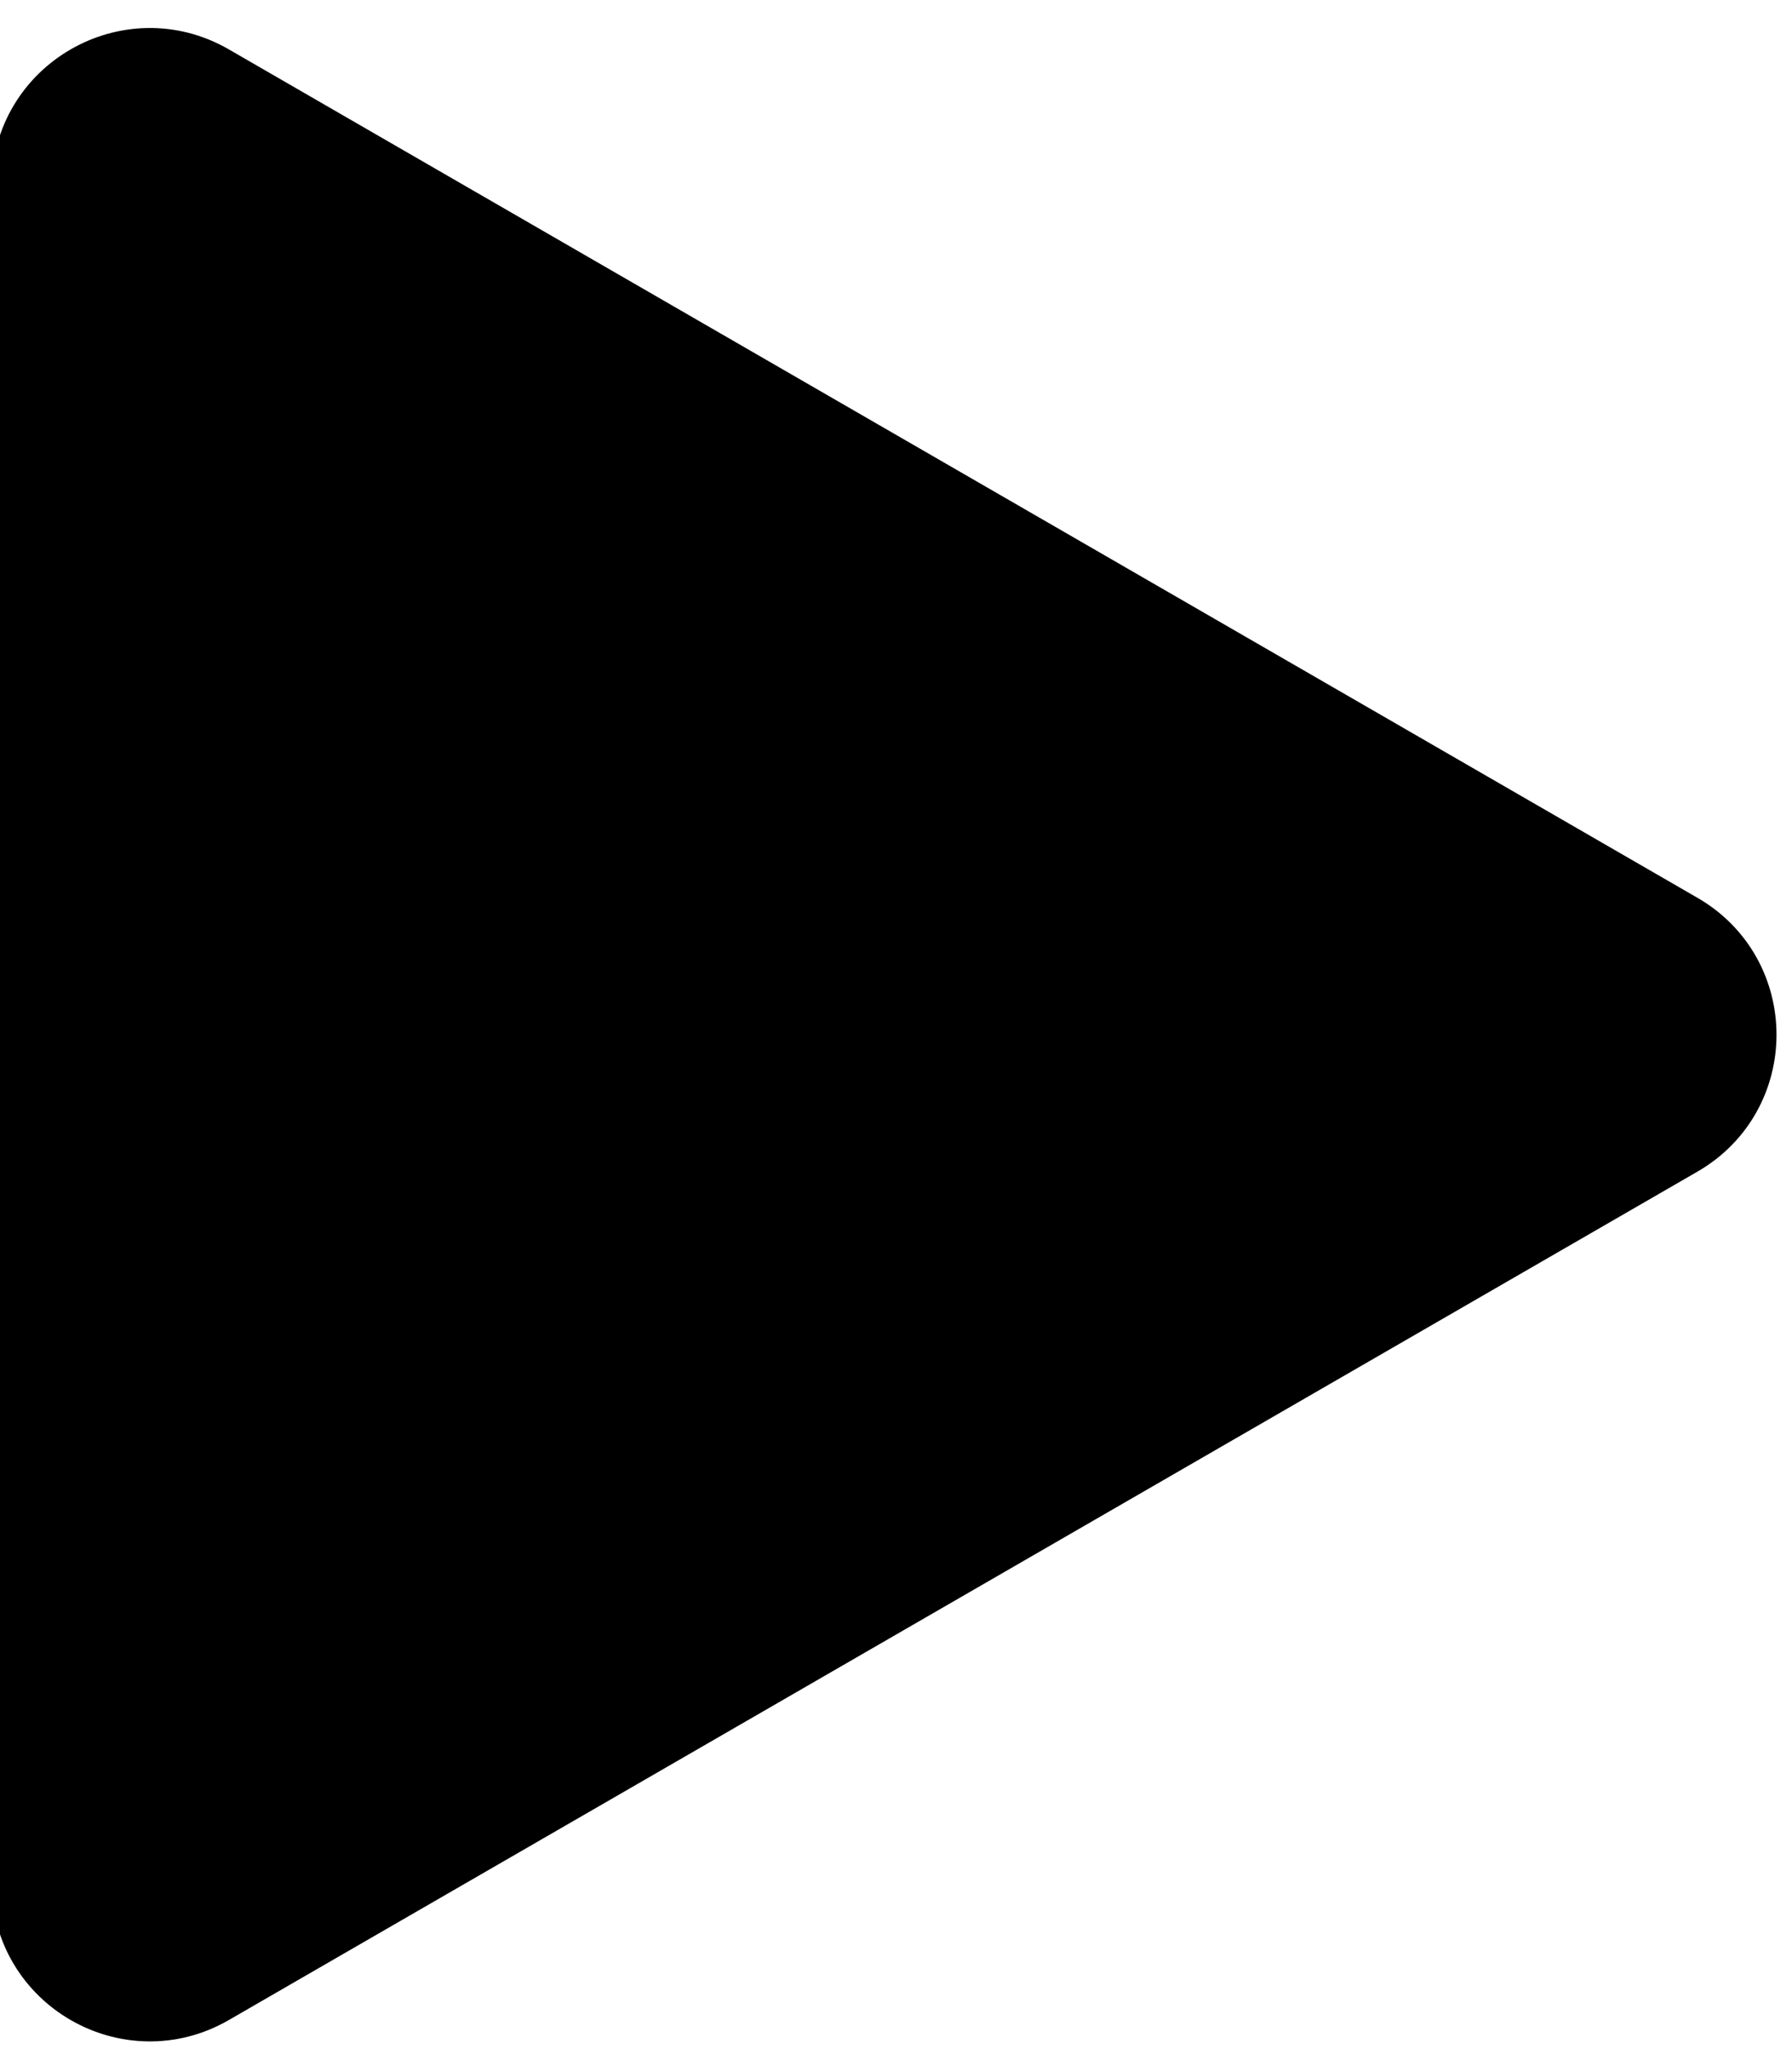
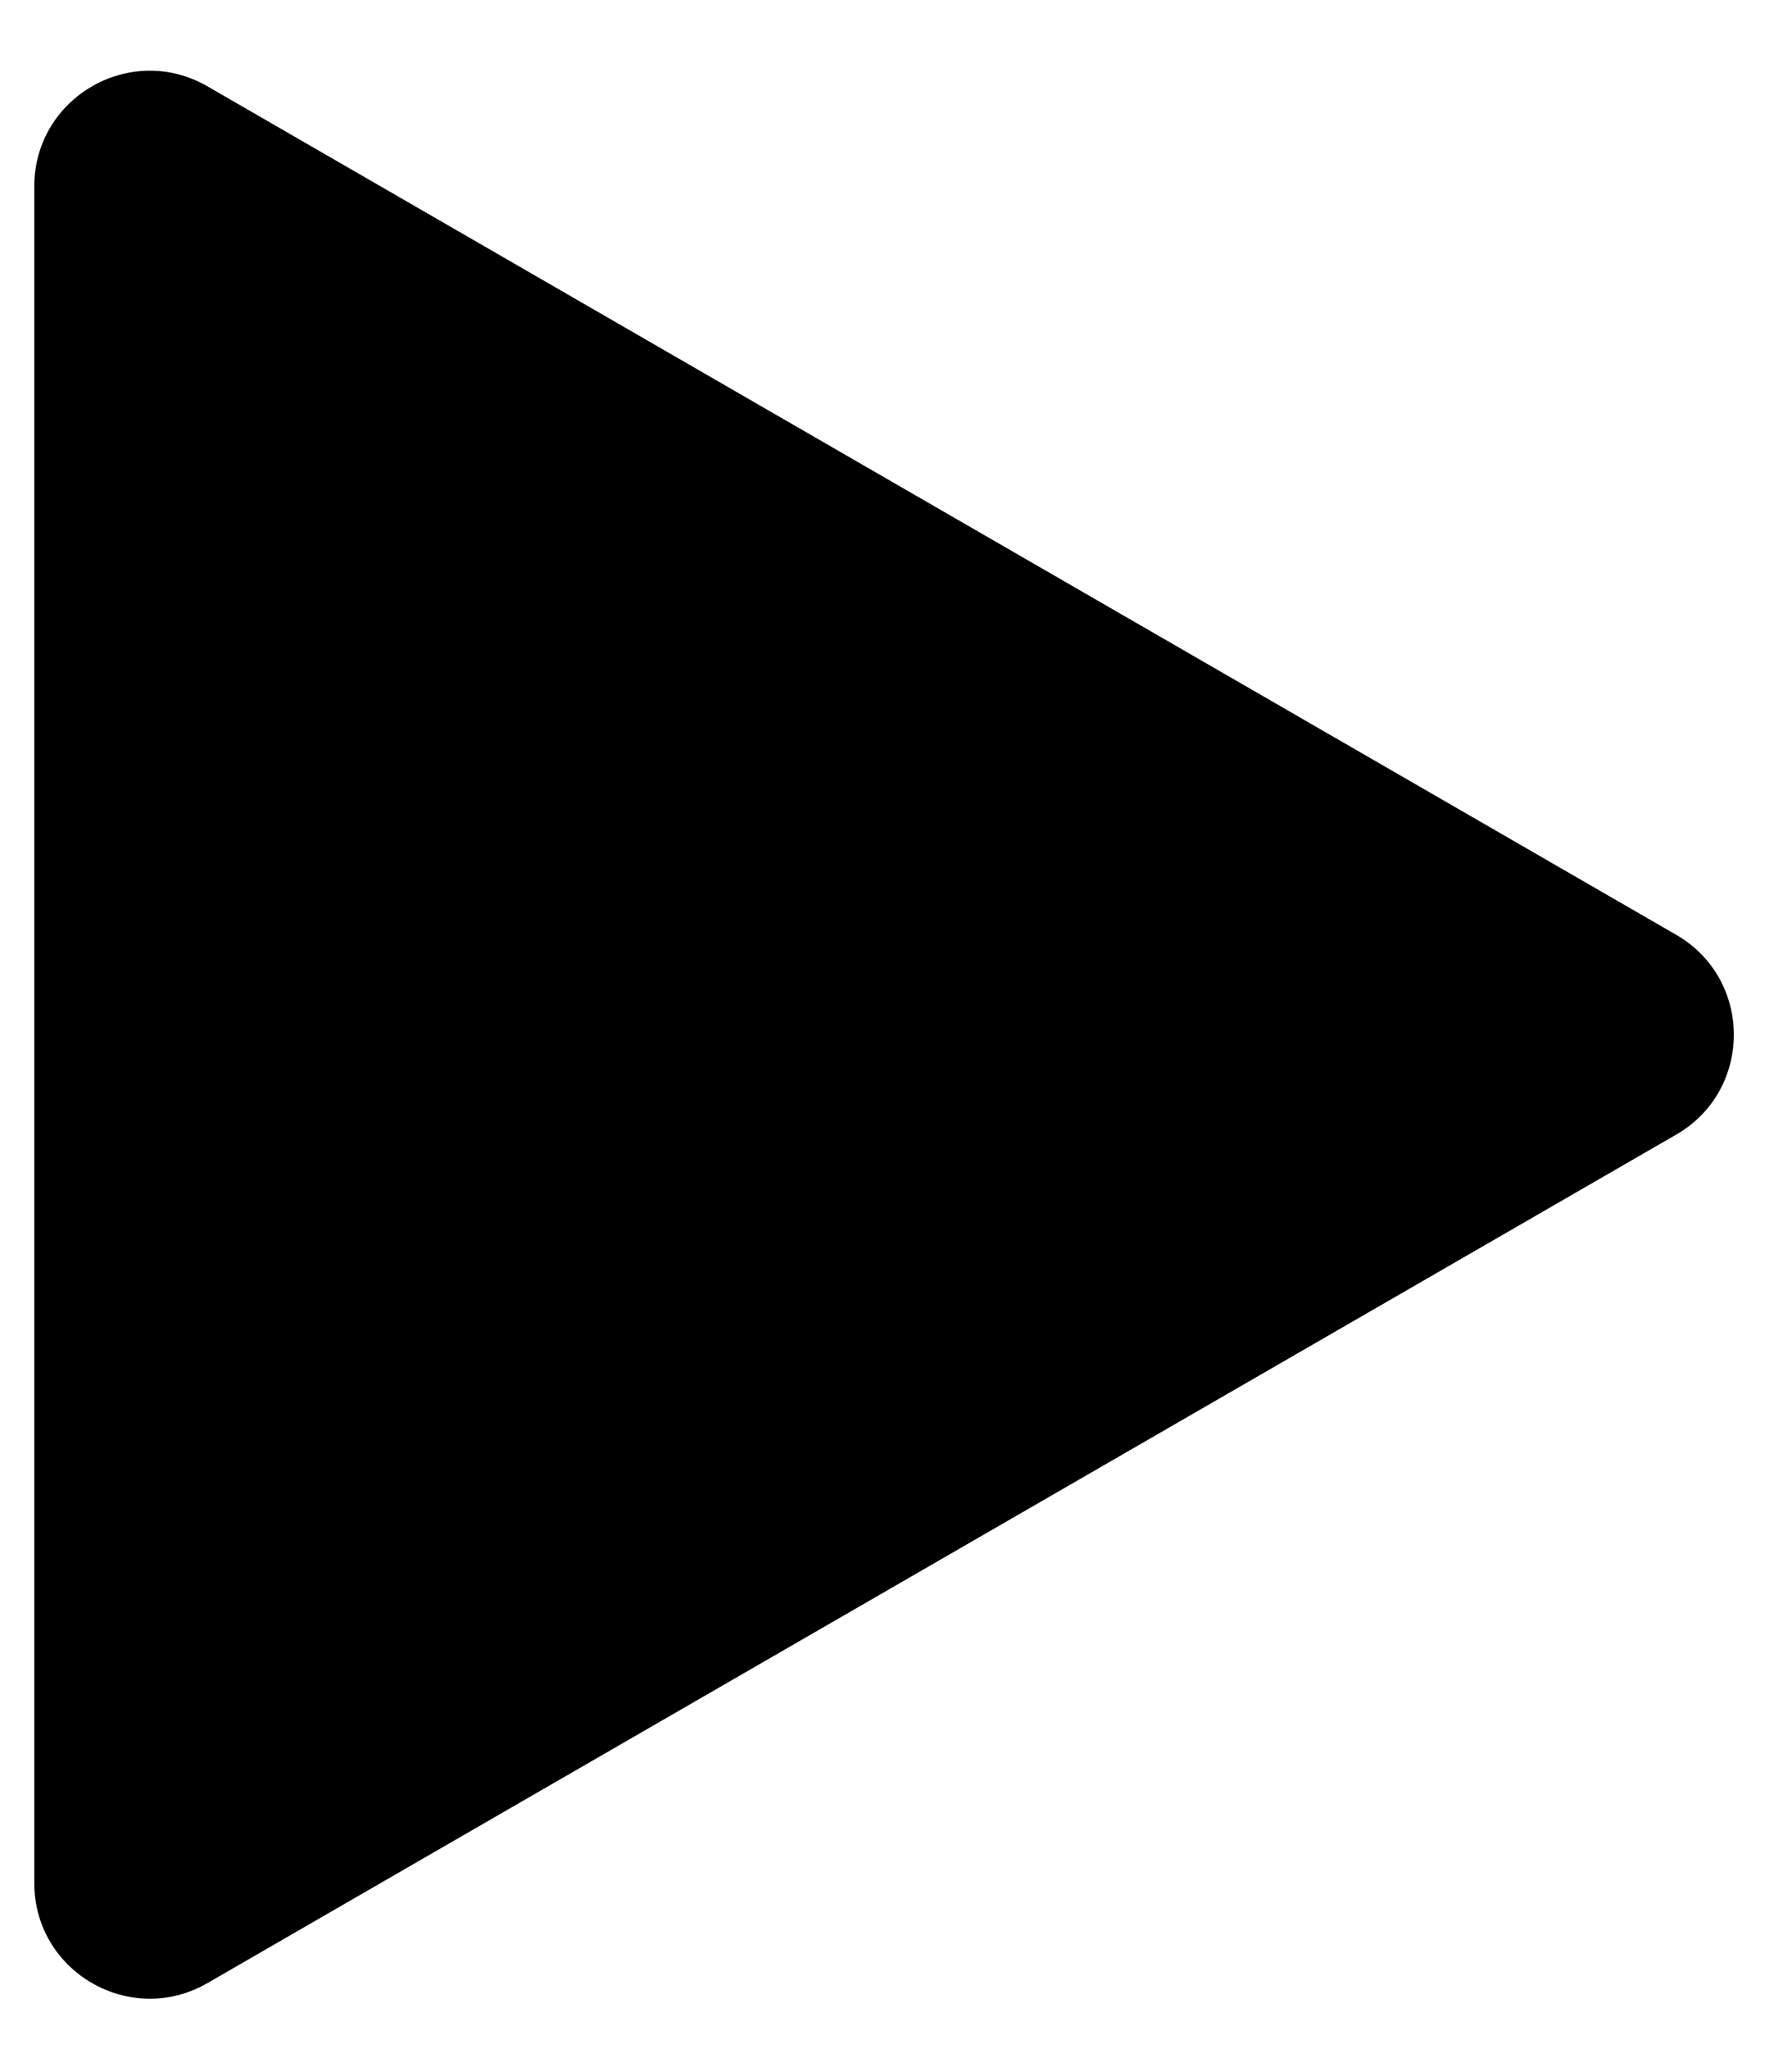
<svg xmlns="http://www.w3.org/2000/svg" width="21" height="24" viewBox="0 0 21 24" fill="none">
  <path d="M19.643 10.949C20.543 11.469 20.544 12.769 19.643 13.289L2.431 23.227C1.53 23.747 0.402 23.097 0.402 22.056L0.402 2.181C0.403 1.141 1.53 0.491 2.431 1.011L19.643 10.949Z" fill="currentColor" />
-   <path d="M19.643 10.949C20.543 11.469 20.544 12.769 19.643 13.289L2.431 23.227C1.53 23.747 0.402 23.097 0.402 22.056L0.402 2.181C0.403 1.141 1.53 0.491 2.431 1.011L19.643 10.949Z" stroke="currentColor" />
</svg>